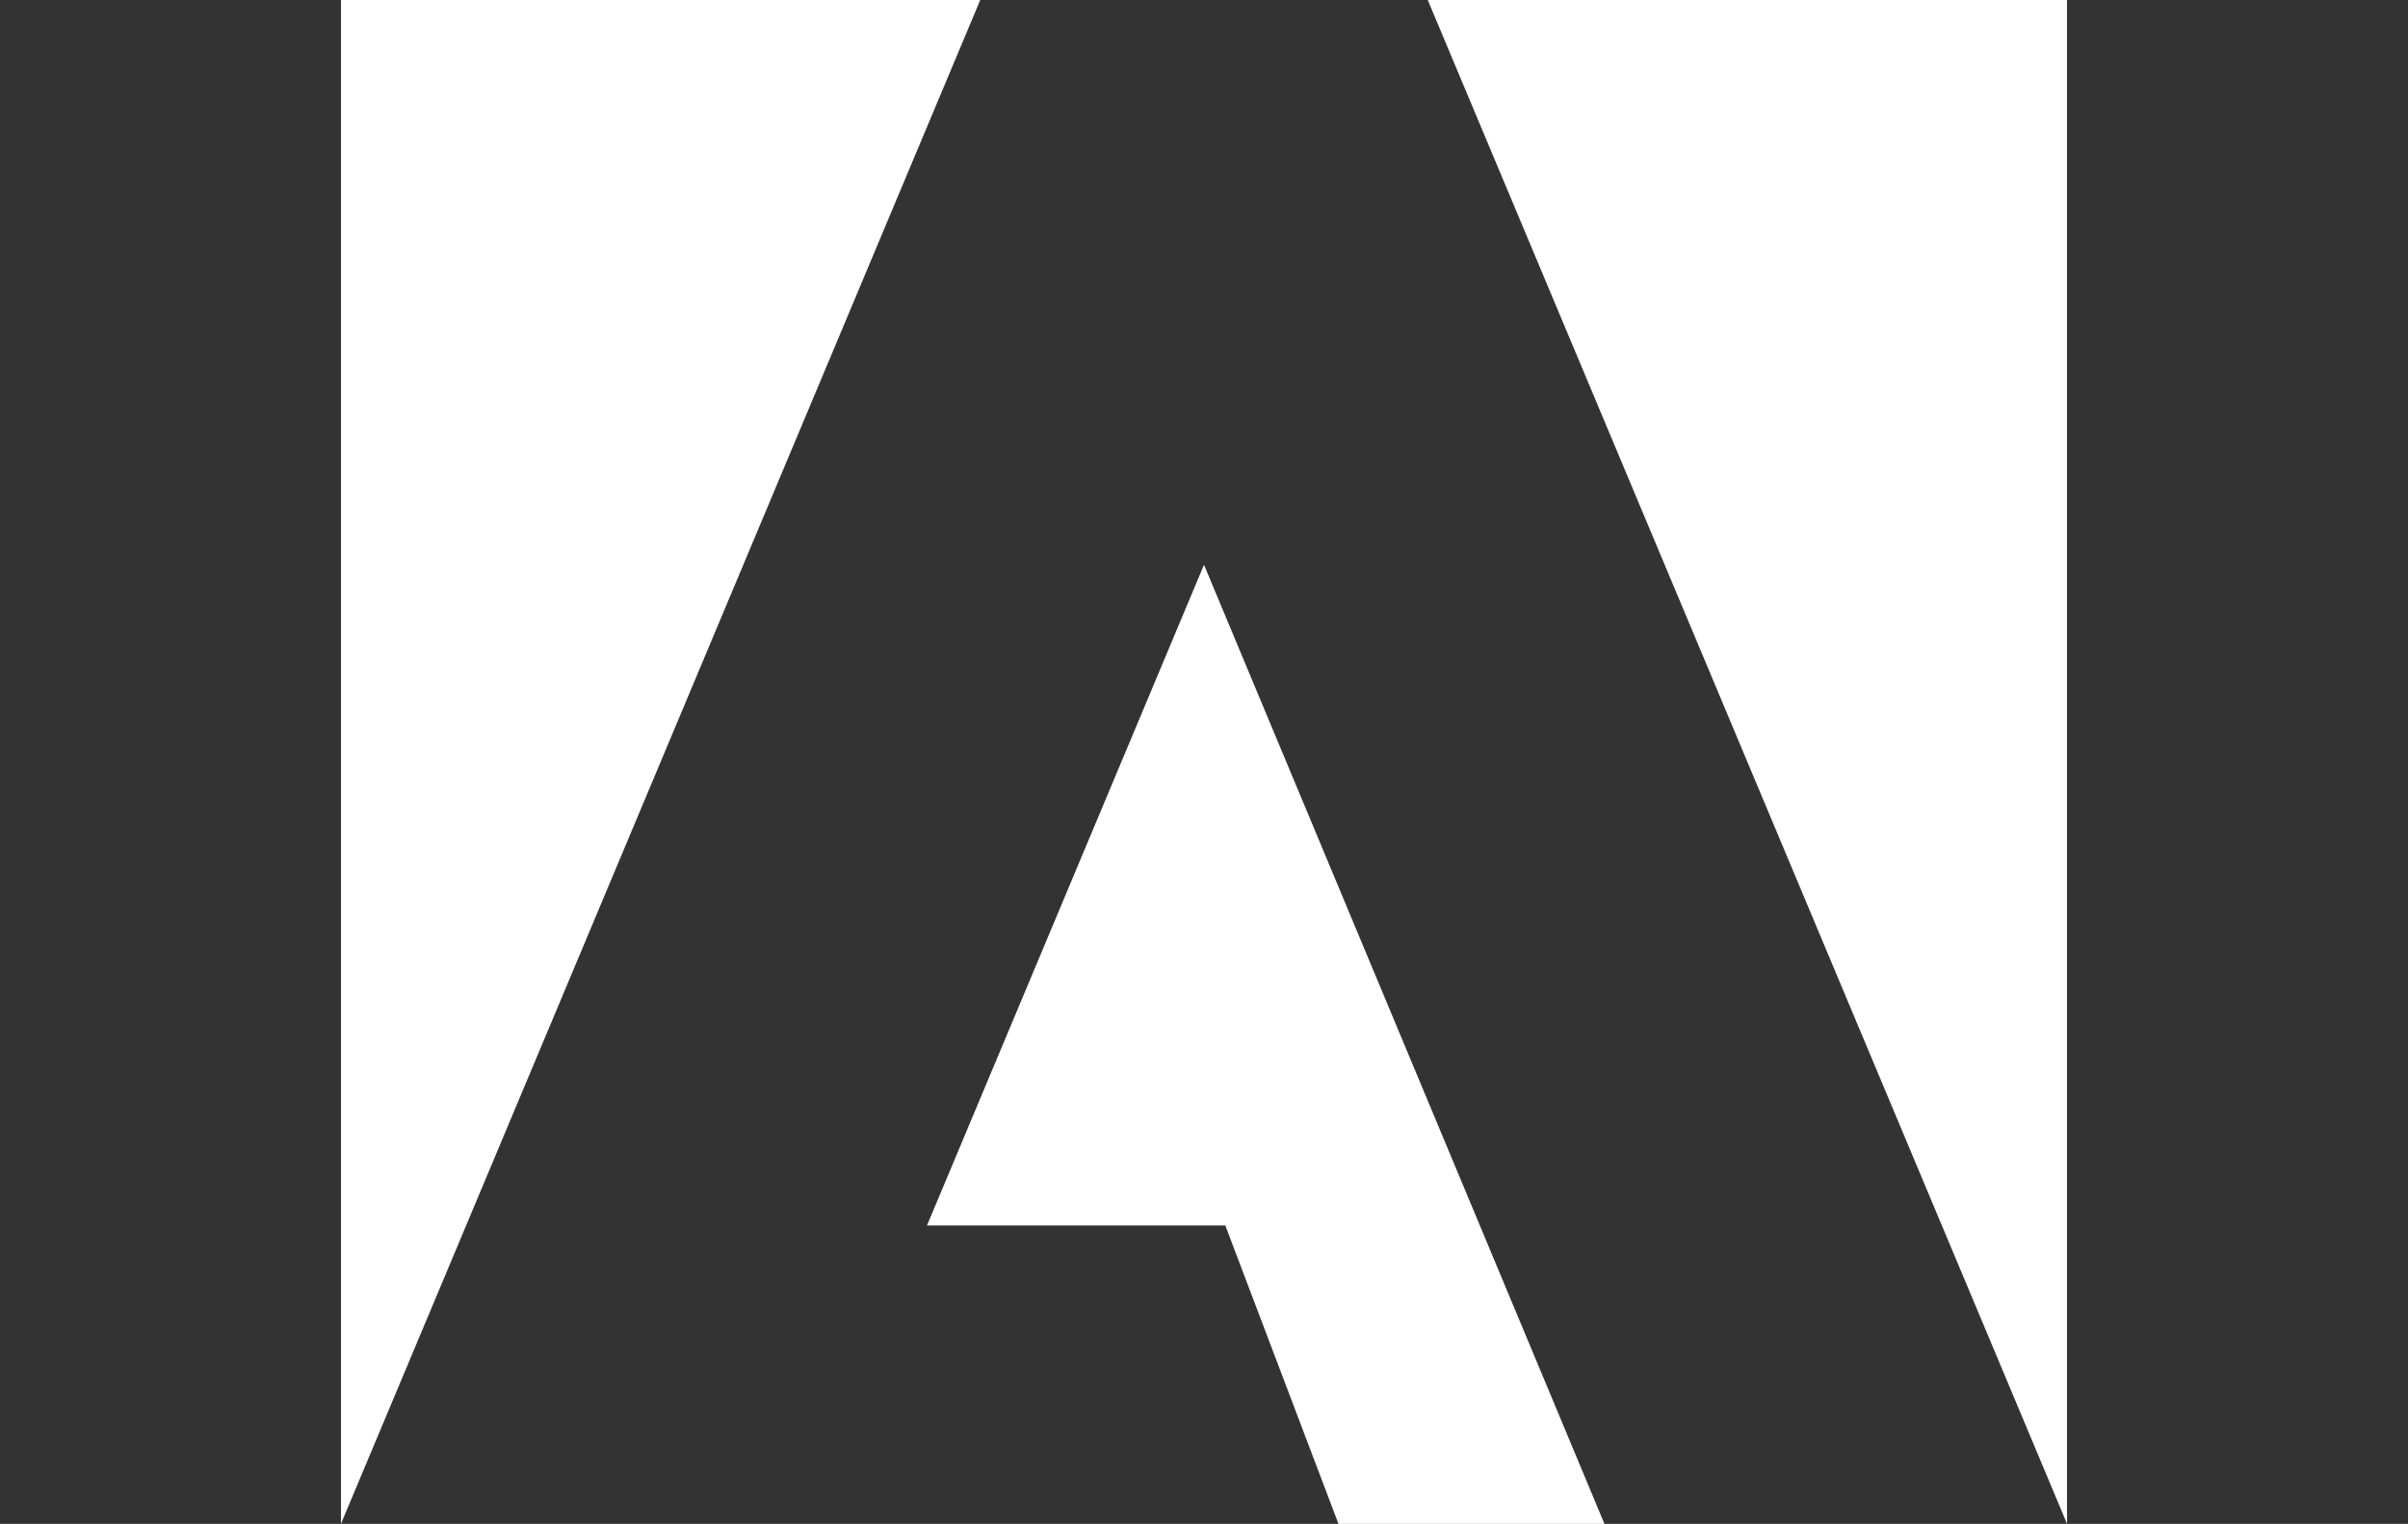
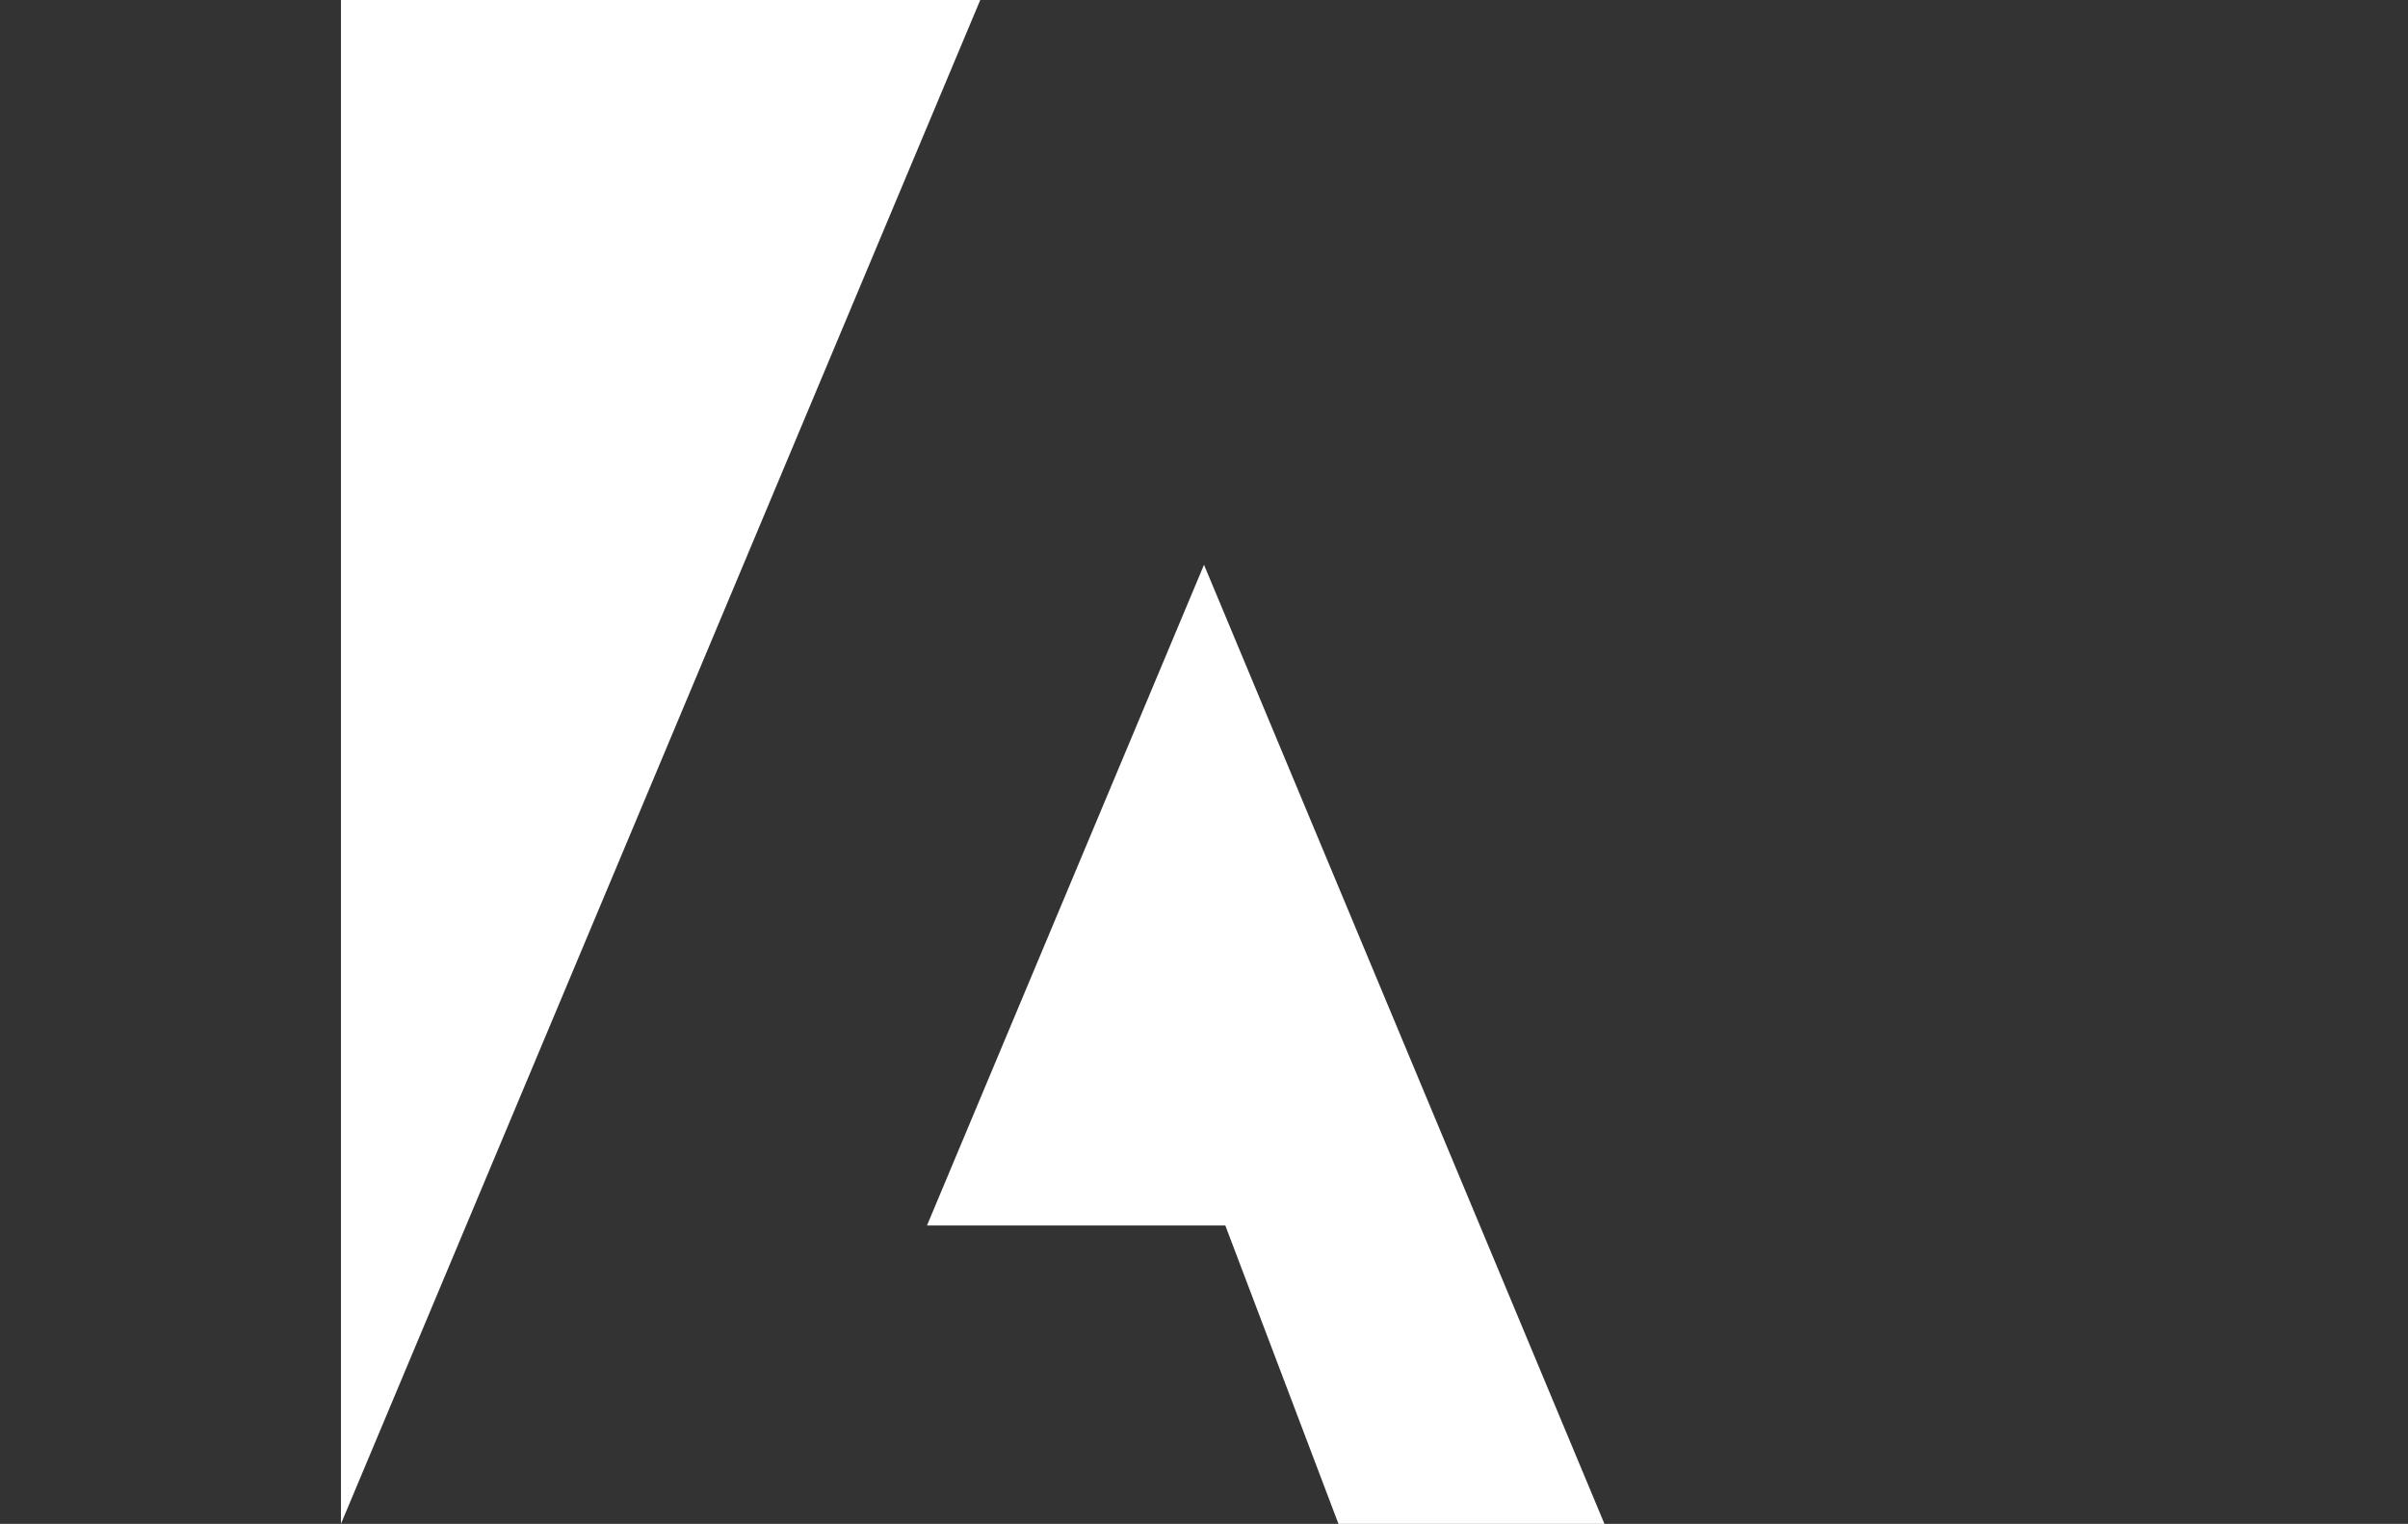
<svg xmlns="http://www.w3.org/2000/svg" viewBox="0 0 22.6 14.3">
  <rect x="0" y="0" width="22.6" height="14.3" fill="#333333" stroke="none" />
  <defs>
    <style>      .cls-1 {        fill: #fff;      }    </style>
  </defs>
  <g>
    <g id="Capa_1">
      <g>
        <path class="cls-1" d="M9.2,0H3.2v14.3L9.2,0Z" />
-         <path class="cls-1" d="M13.4,0h6v14.3L13.4,0Z" />
        <path class="cls-1" d="M11.3,5.3l3.8,9.1h-2.5l-1.1-2.9h-2.8l2.6-6.2Z" />
      </g>
    </g>
  </g>
</svg>